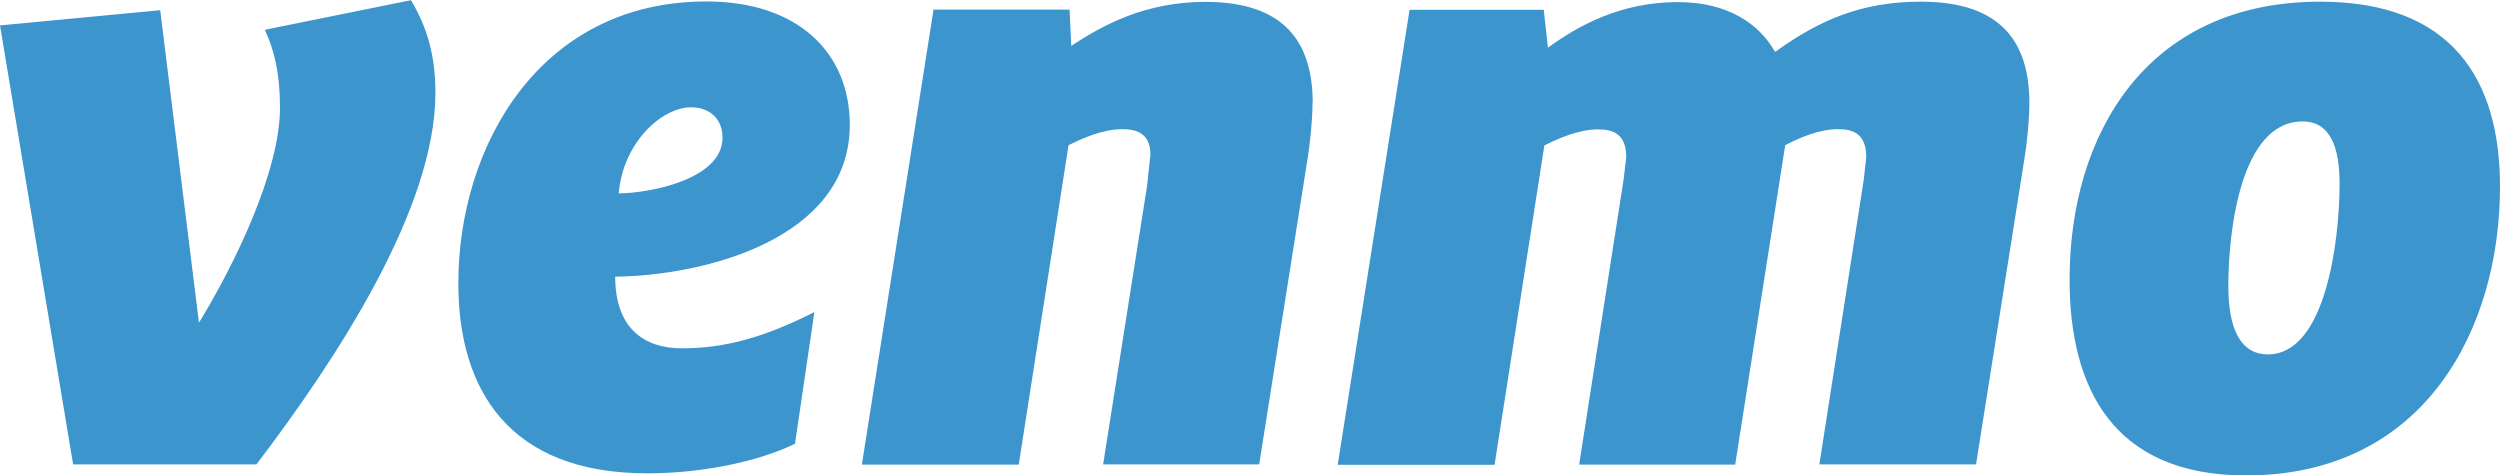
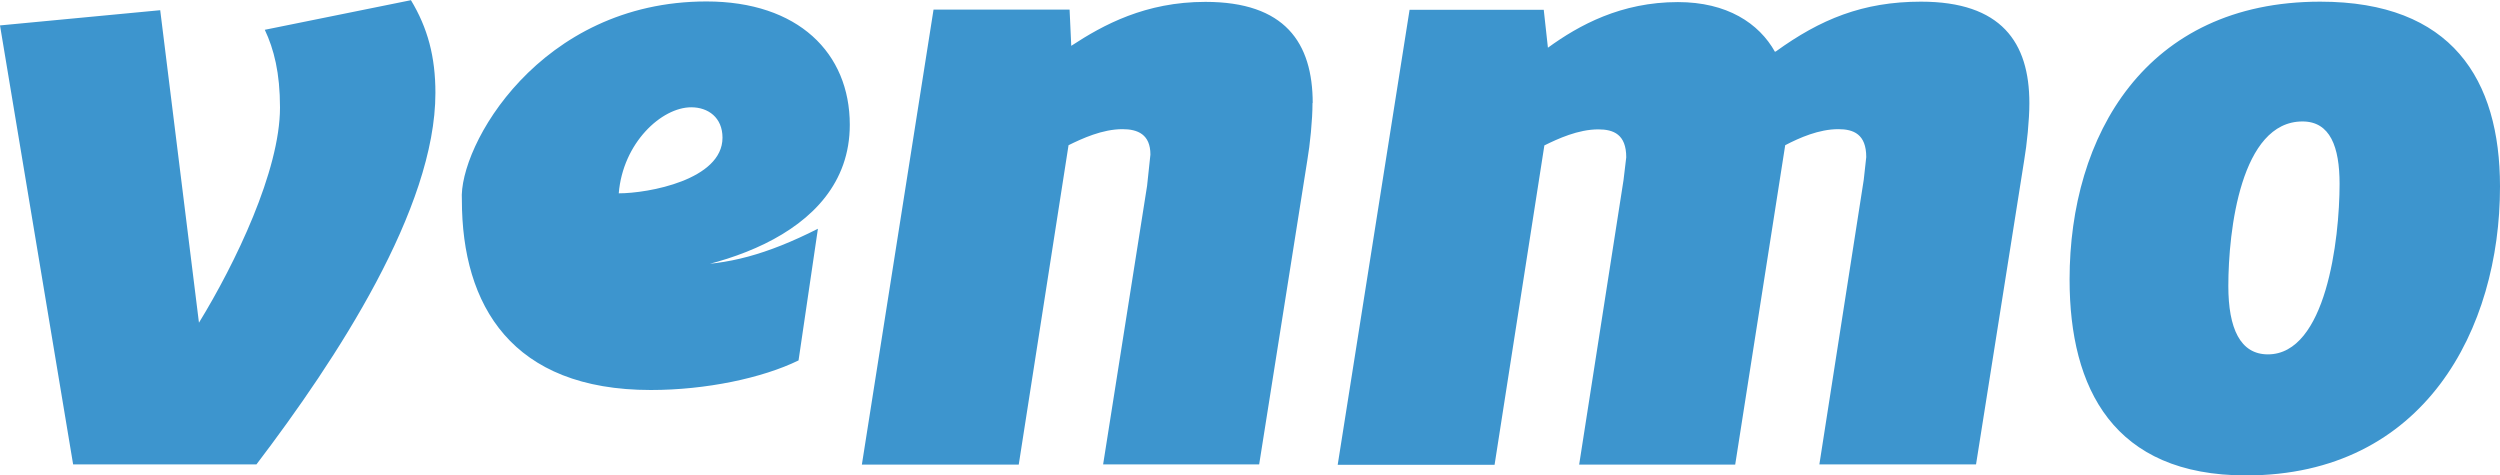
<svg xmlns="http://www.w3.org/2000/svg" id="Layer_2" data-name="Layer 2" viewBox="0 0 120 22.82">
  <defs>
    <style>      .cls-1 {        fill: #3d95ce;      }    </style>
  </defs>
  <g id="Layer_1-2" data-name="Layer 1">
-     <path class="cls-1" d="M19.72,0c.81,1.34,1.18,2.72,1.18,4.46,0,5.55-4.74,12.77-8.59,17.83H3.51L0,1.22,7.69.49l1.86,15c1.74-2.84,3.89-7.29,3.89-10.33,0-1.66-.29-2.8-.73-3.73l7.01-1.42ZM29.7,9.28c1.42,0,4.98-.65,4.98-2.67,0-.97-.69-1.46-1.5-1.46-1.42,0-3.28,1.7-3.48,4.13h0ZM29.53,13.28c0,2.47,1.38,3.44,3.2,3.44,2,0,3.89-.49,6.36-1.74l-.93,6.32c-1.74.85-4.45,1.42-7.09,1.42-6.67,0-9.07-4.05-9.07-9.12C22,7.04,25.89.07,33.91.07c4.4,0,6.88,2.47,6.88,5.92,0,5.55-7.13,7.25-11.26,7.29h0ZM63,4.95c0,.81-.12,2-.25,2.75l-2.31,14.59h-7.49l2.11-13.37.16-1.5c0-.97-.61-1.22-1.34-1.22-.97,0-1.94.45-2.59.77l-2.39,15.33h-7.53L44.81.46h6.53l.08,1.74c1.54-1.01,3.56-2.11,6.44-2.11,3.81,0,5.15,1.95,5.15,4.87v-.02ZM85.24,2.47c2.13-1.54,4.17-2.39,6.97-2.39,3.85,0,5.2,1.95,5.2,4.87,0,.81-.12,2-.25,2.75l-2.31,14.59h-7.52l2.13-13.66.12-1.09c0-1.1-.61-1.34-1.34-1.34-.93,0-1.86.41-2.55.77l-2.4,15.33h-7.49l2.13-13.66.13-1.09c0-1.1-.61-1.34-1.34-1.34-.97,0-1.94.45-2.59.77l-2.39,15.33h-7.53L67.66.47h6.44l.2,1.82c1.5-1.09,3.52-2.19,6.24-2.19,2.35,0,3.89,1.01,4.66,2.39l.04-.03ZM112.3,8.83c0-1.78-.45-3-1.78-3-2.96,0-3.56,5.23-3.56,7.9,0,2.03.57,3.28,1.9,3.28,2.79,0,3.44-5.51,3.44-8.19h0ZM99.34,13.41c0-6.89,3.64-13.33,12.03-13.33,6.32,0,8.63,3.73,8.63,8.88,0,6.81-3.61,13.86-12.19,13.86-6.36,0-8.47-4.17-8.47-9.4h0Z" />
+     <path class="cls-1" d="M19.72,0c.81,1.34,1.18,2.72,1.18,4.46,0,5.55-4.74,12.77-8.59,17.83H3.51L0,1.22,7.69.49l1.86,15c1.74-2.84,3.89-7.29,3.89-10.33,0-1.66-.29-2.8-.73-3.73l7.01-1.42ZM29.7,9.28c1.42,0,4.98-.65,4.98-2.67,0-.97-.69-1.46-1.5-1.46-1.42,0-3.28,1.7-3.48,4.13h0Zc0,2.47,1.38,3.44,3.2,3.44,2,0,3.89-.49,6.36-1.74l-.93,6.32c-1.74.85-4.45,1.42-7.09,1.42-6.67,0-9.07-4.05-9.07-9.12C22,7.04,25.89.07,33.91.07c4.4,0,6.88,2.47,6.88,5.92,0,5.55-7.13,7.25-11.26,7.29h0ZM63,4.95c0,.81-.12,2-.25,2.75l-2.31,14.59h-7.49l2.11-13.37.16-1.5c0-.97-.61-1.22-1.34-1.22-.97,0-1.94.45-2.59.77l-2.39,15.33h-7.53L44.81.46h6.53l.08,1.74c1.54-1.01,3.56-2.11,6.44-2.11,3.81,0,5.15,1.95,5.15,4.87v-.02ZM85.24,2.47c2.13-1.54,4.17-2.39,6.97-2.39,3.85,0,5.2,1.95,5.2,4.87,0,.81-.12,2-.25,2.75l-2.31,14.59h-7.52l2.13-13.66.12-1.09c0-1.1-.61-1.34-1.34-1.34-.93,0-1.86.41-2.55.77l-2.4,15.33h-7.49l2.13-13.66.13-1.09c0-1.1-.61-1.34-1.34-1.34-.97,0-1.94.45-2.59.77l-2.39,15.33h-7.53L67.66.47h6.44l.2,1.82c1.5-1.09,3.52-2.19,6.24-2.19,2.35,0,3.89,1.01,4.66,2.39l.04-.03ZM112.3,8.83c0-1.78-.45-3-1.78-3-2.96,0-3.56,5.23-3.56,7.9,0,2.03.57,3.28,1.9,3.28,2.79,0,3.44-5.51,3.44-8.19h0ZM99.34,13.41c0-6.89,3.64-13.33,12.03-13.33,6.32,0,8.63,3.73,8.63,8.88,0,6.81-3.61,13.86-12.19,13.86-6.36,0-8.47-4.17-8.47-9.4h0Z" />
  </g>
</svg>